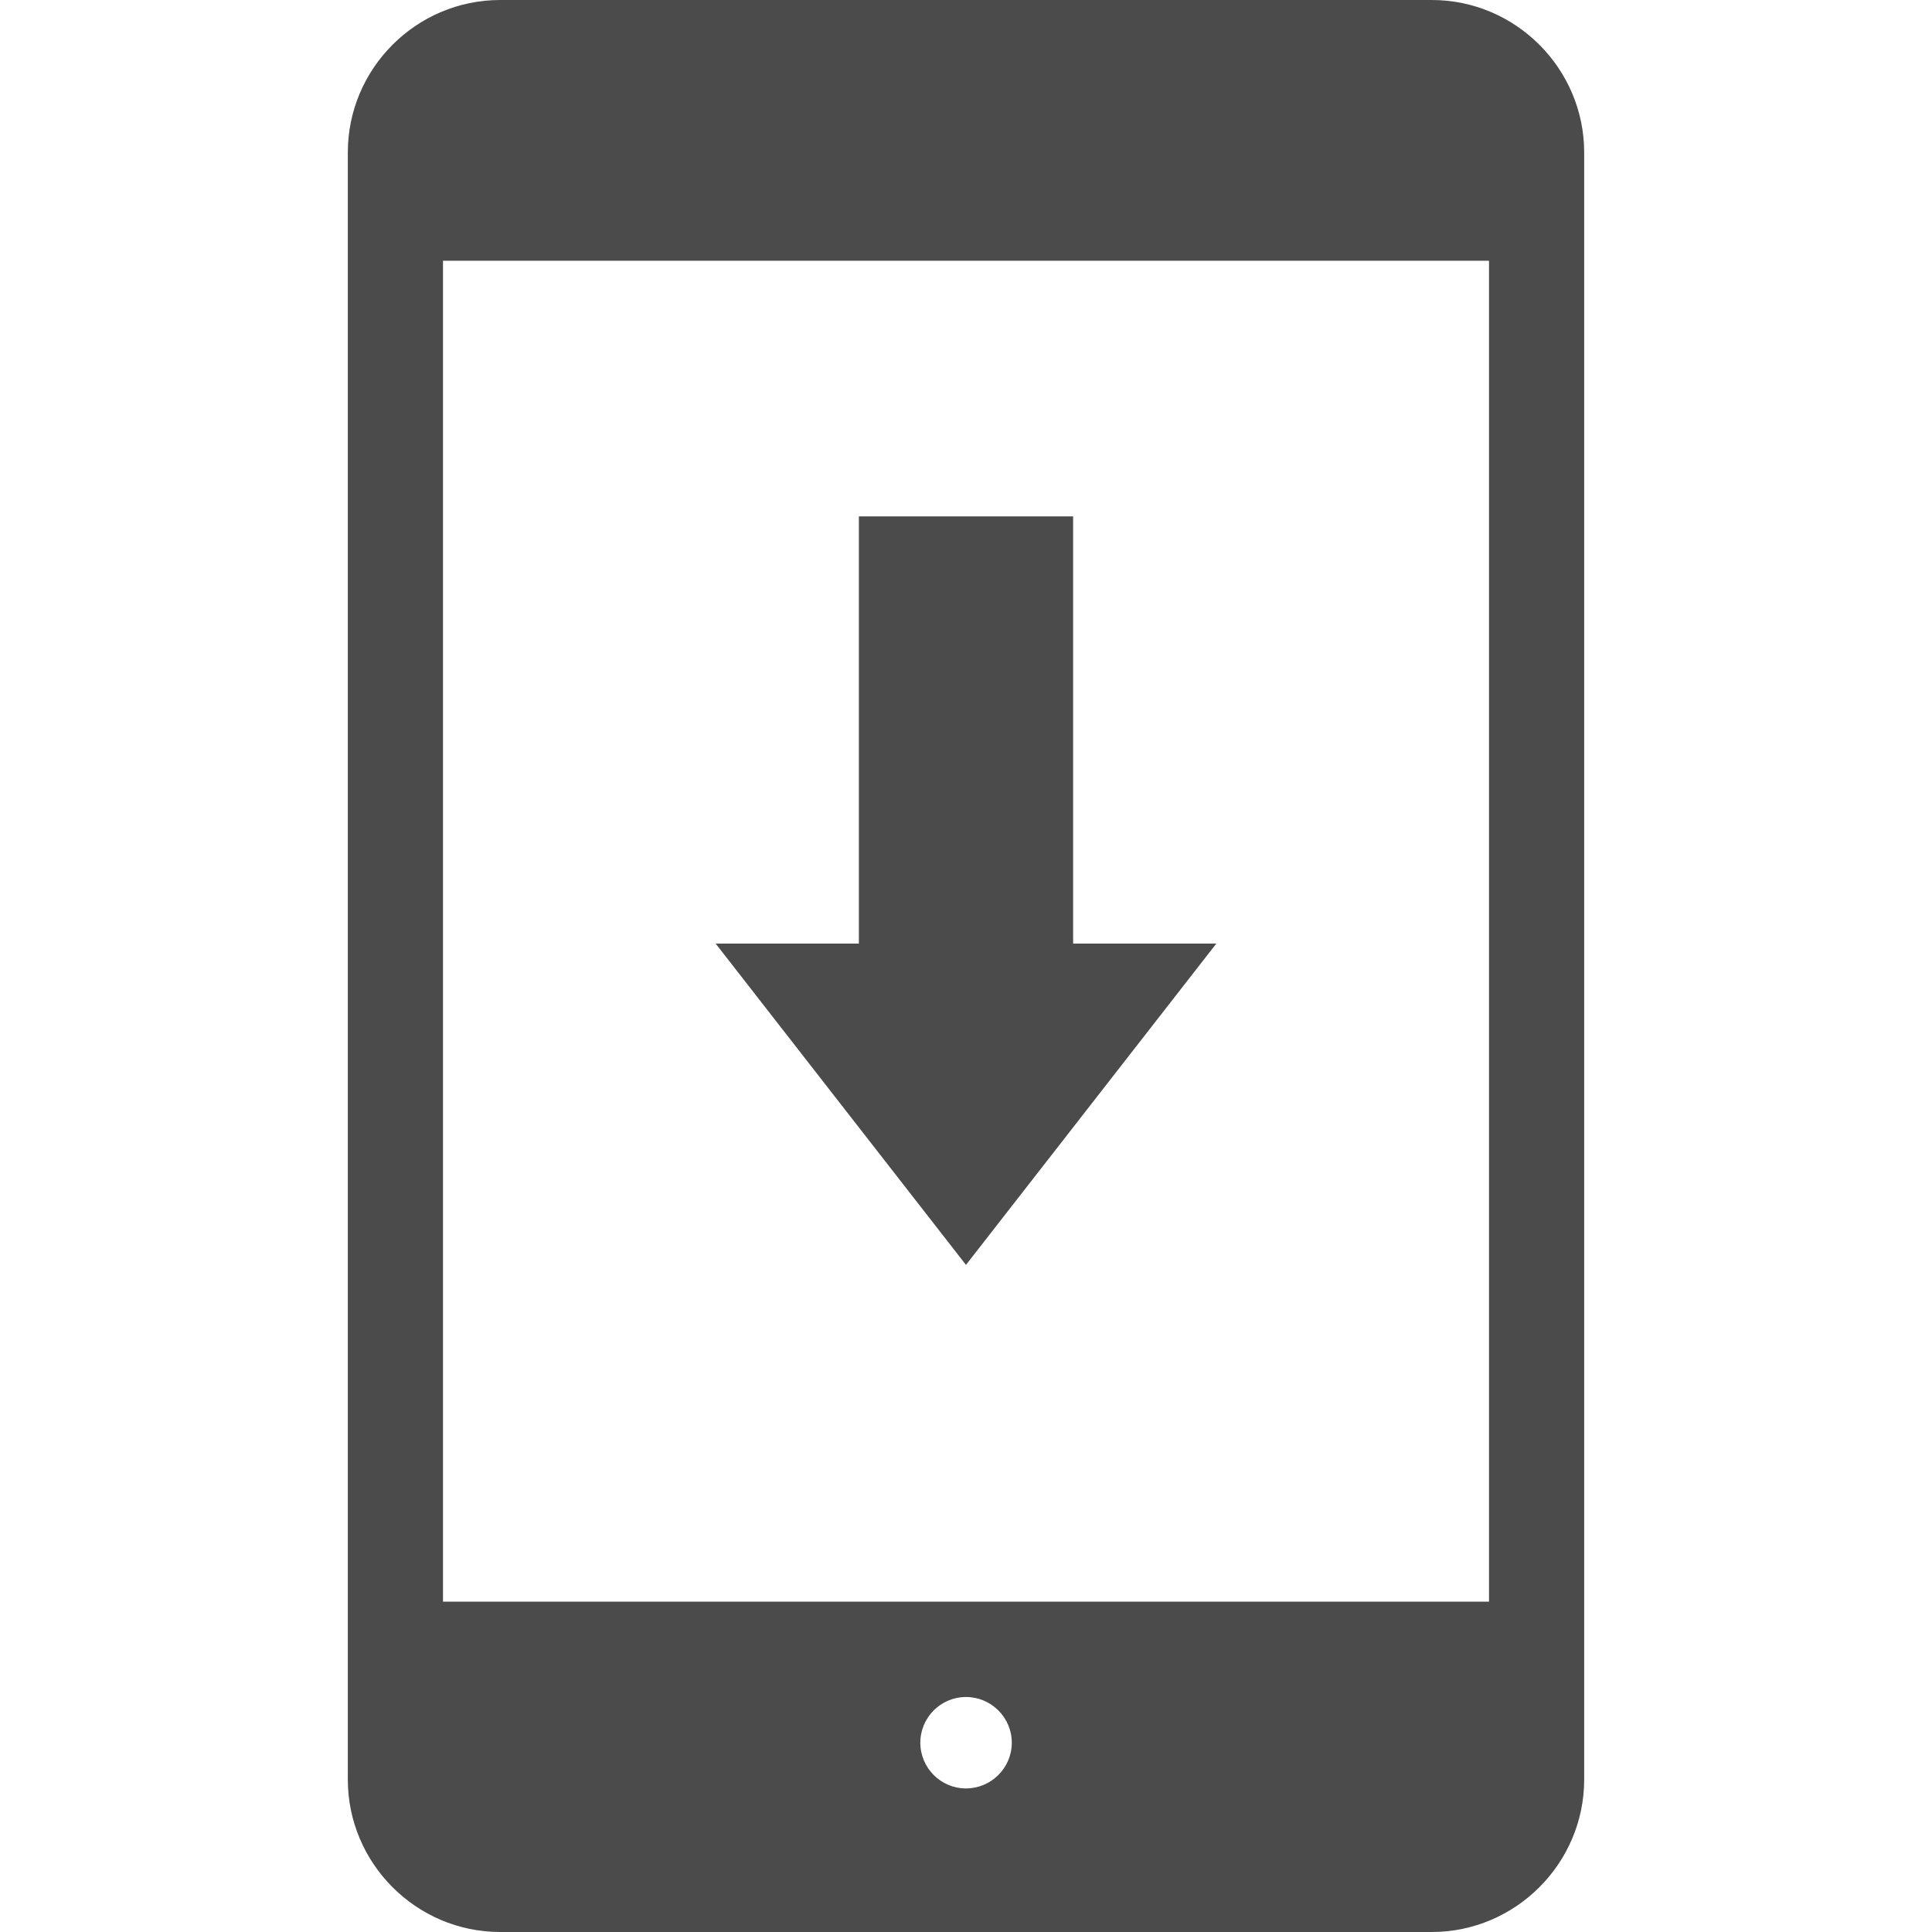
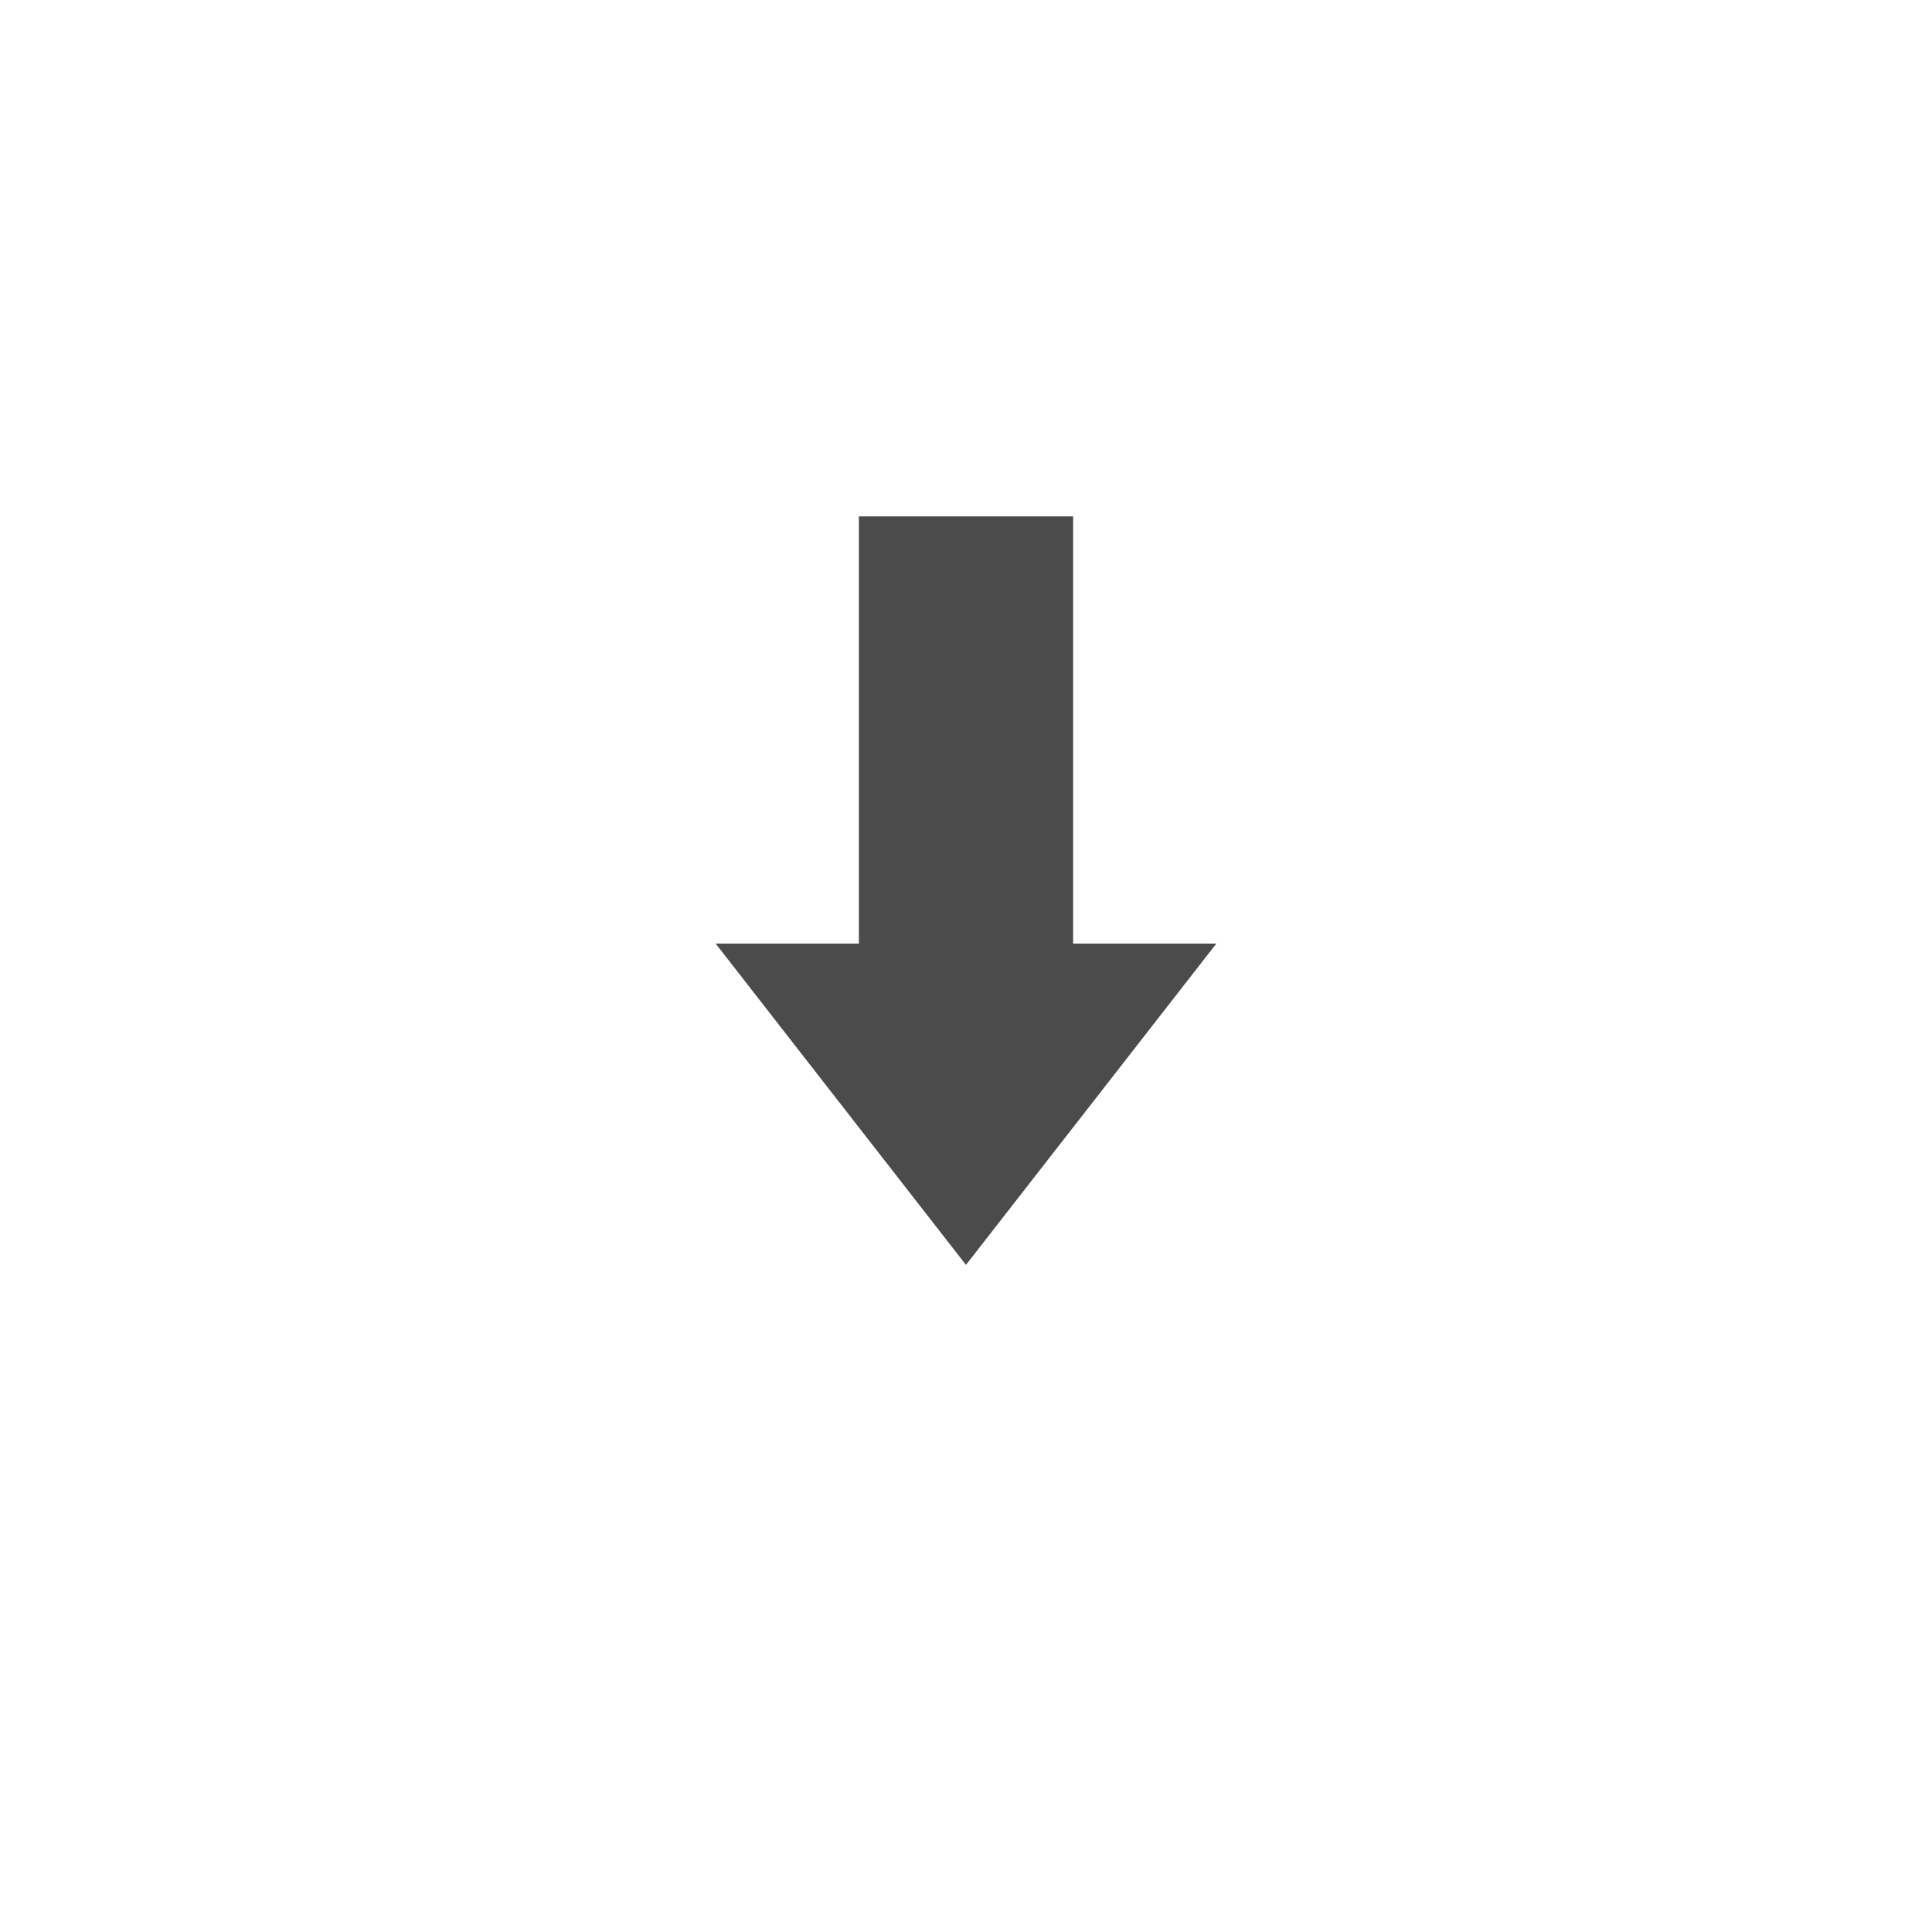
<svg xmlns="http://www.w3.org/2000/svg" version="1.1" id="_x32_" x="0px" y="0px" viewBox="0 0 512 512" style="width: 64px; height: 64px; opacity: 1;" xml:space="preserve">
  <style type="text/css">
	.st0{fill:#4B4B4B;}
</style>
  <g>
-     <path class="st0" d="M379.448,0H132.552C110.31,0,92.176,18.175,92.176,40.4v431.208C92.176,493.8,110.31,512,132.552,512h246.896   c22.193,0,40.376-18.2,40.376-40.392V342.578V40.4C419.824,18.175,401.64,0,379.448,0z M255.992,473.953   c-6.671,0-12.094-5.432-12.094-12.119c0-6.68,5.423-12.111,12.094-12.111c6.671,0,12.144,5.432,12.144,12.111   C268.136,468.522,262.662,473.953,255.992,473.953z M394.603,424.461H117.396V69.106h277.206V424.461z" style="fill: rgb(75, 75, 75);" />
    <polygon class="st0" points="322.336,250.065 284.389,250.065 284.389,136.848 227.61,136.848 227.61,250.065 189.664,250.065    189.664,250.073 255.992,335.209  " style="fill: rgb(75, 75, 75);" />
  </g>
</svg>